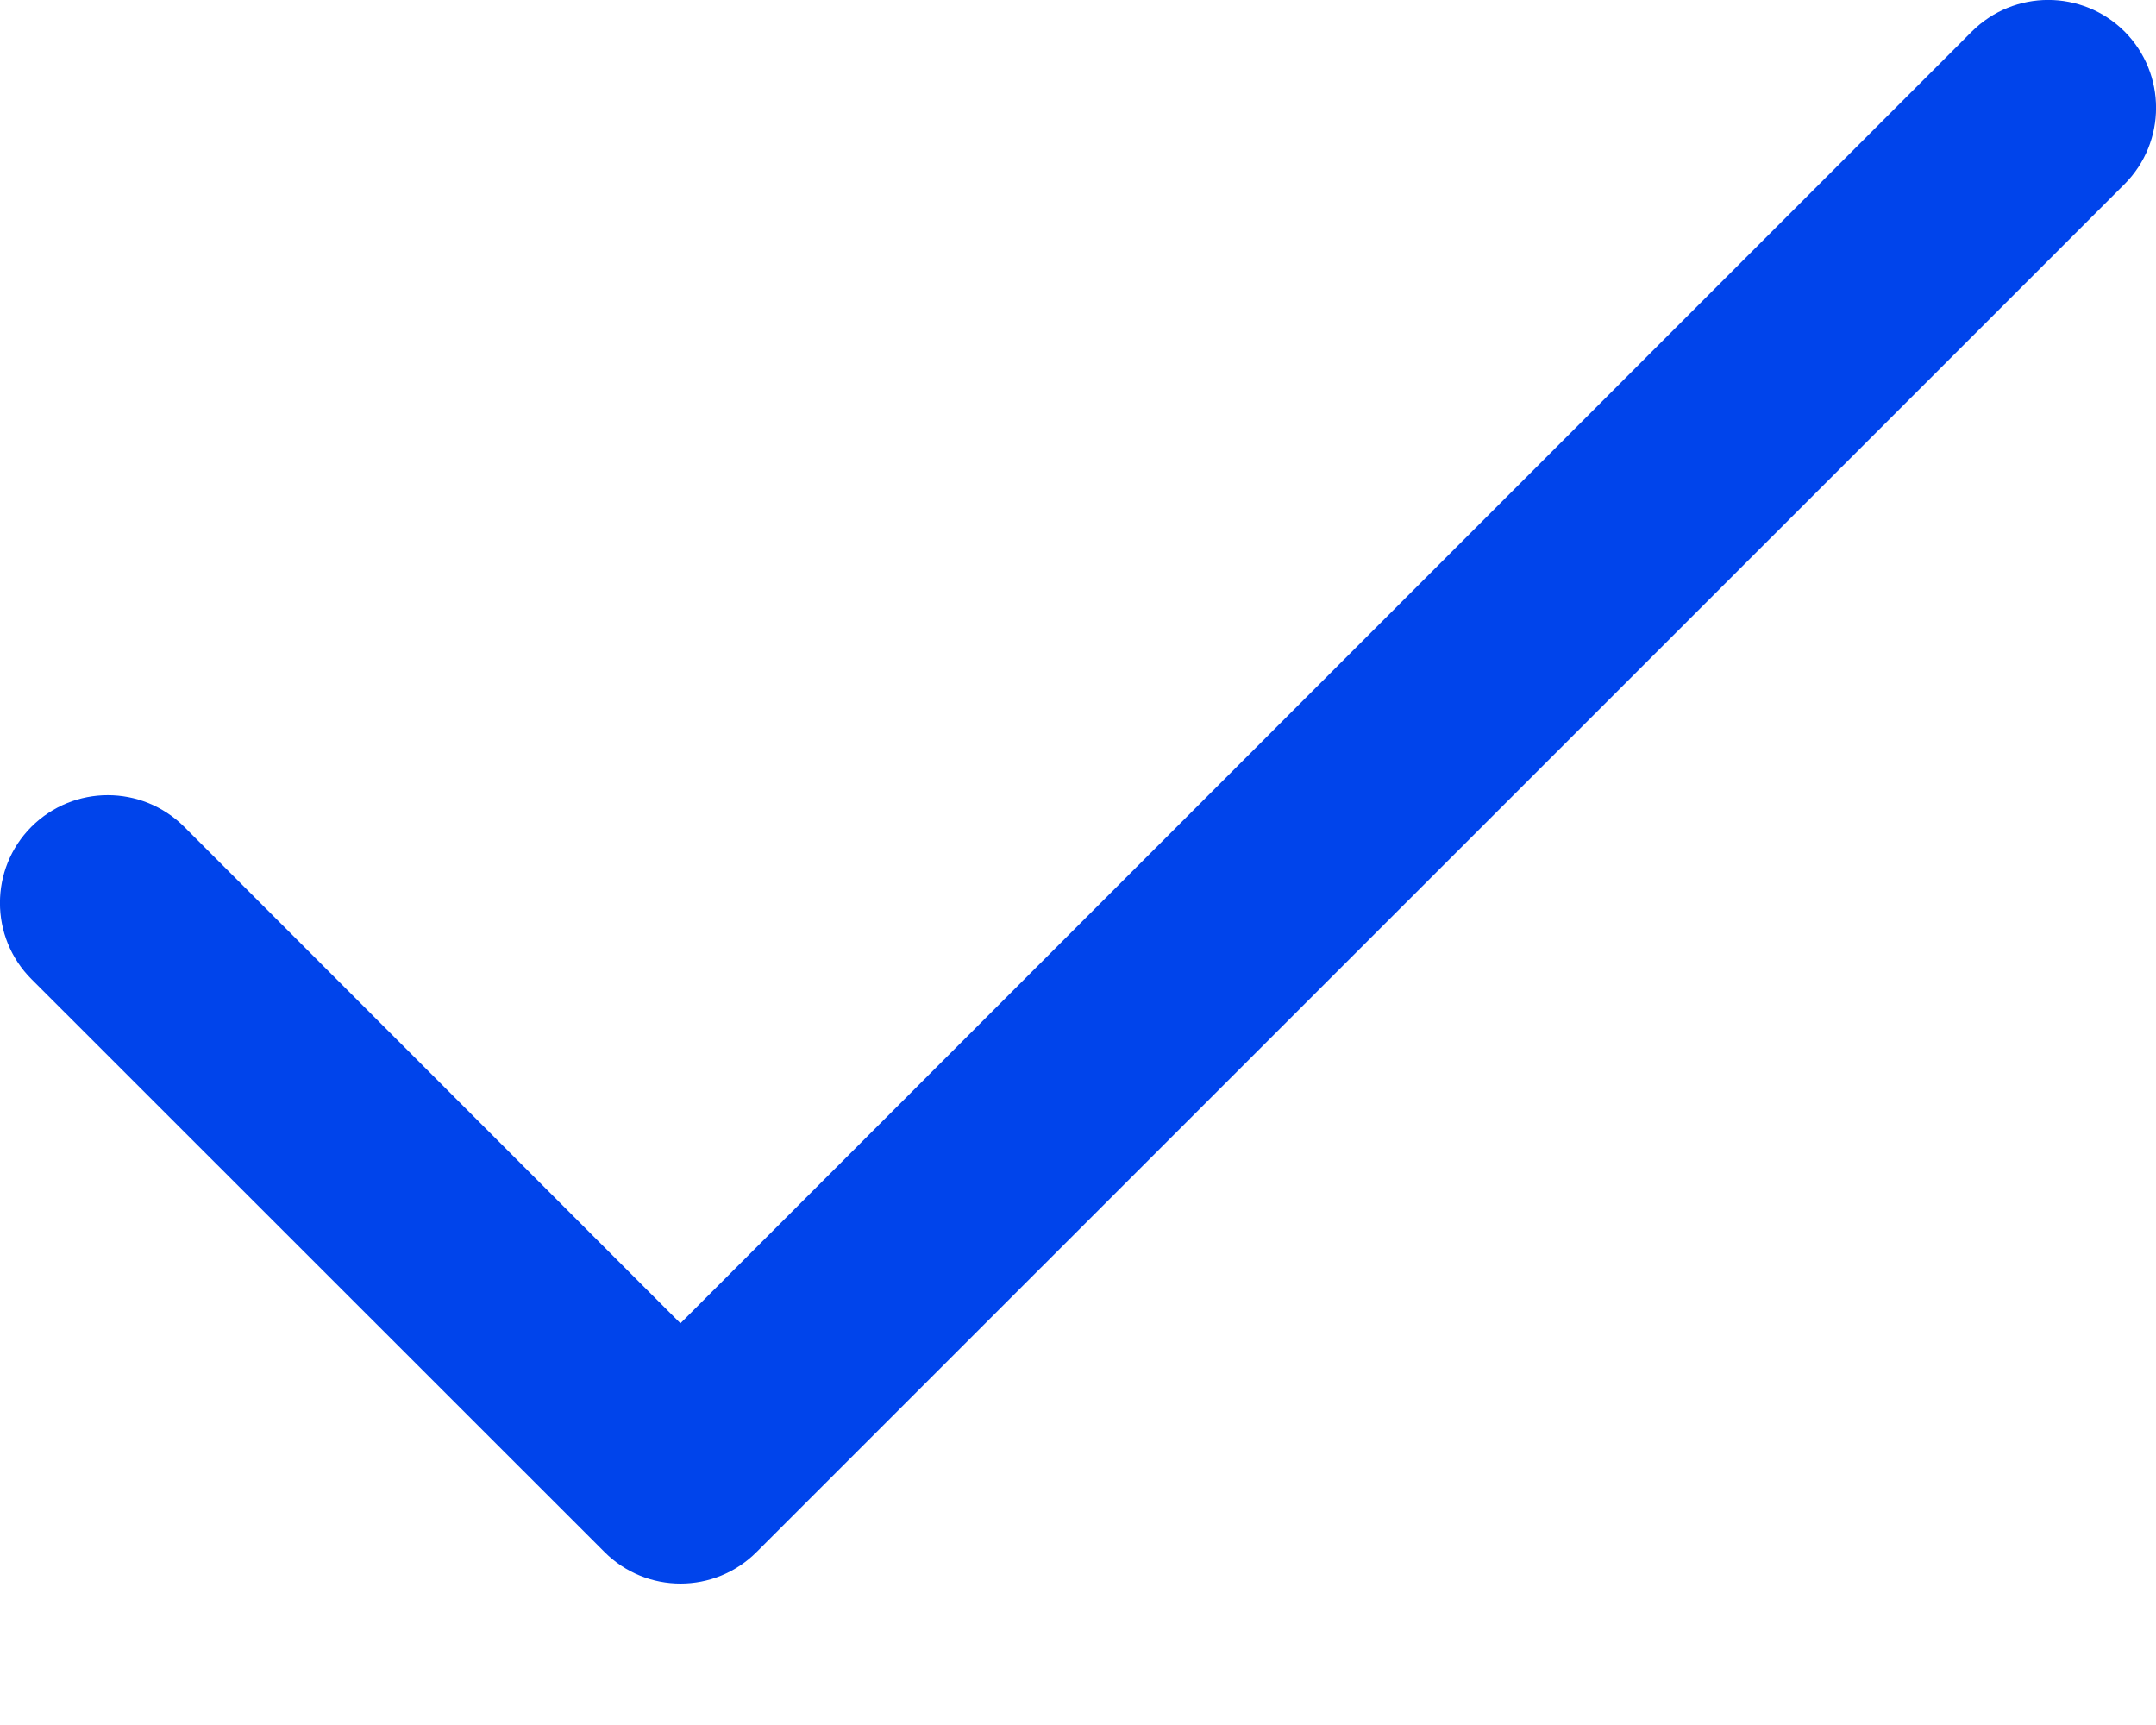
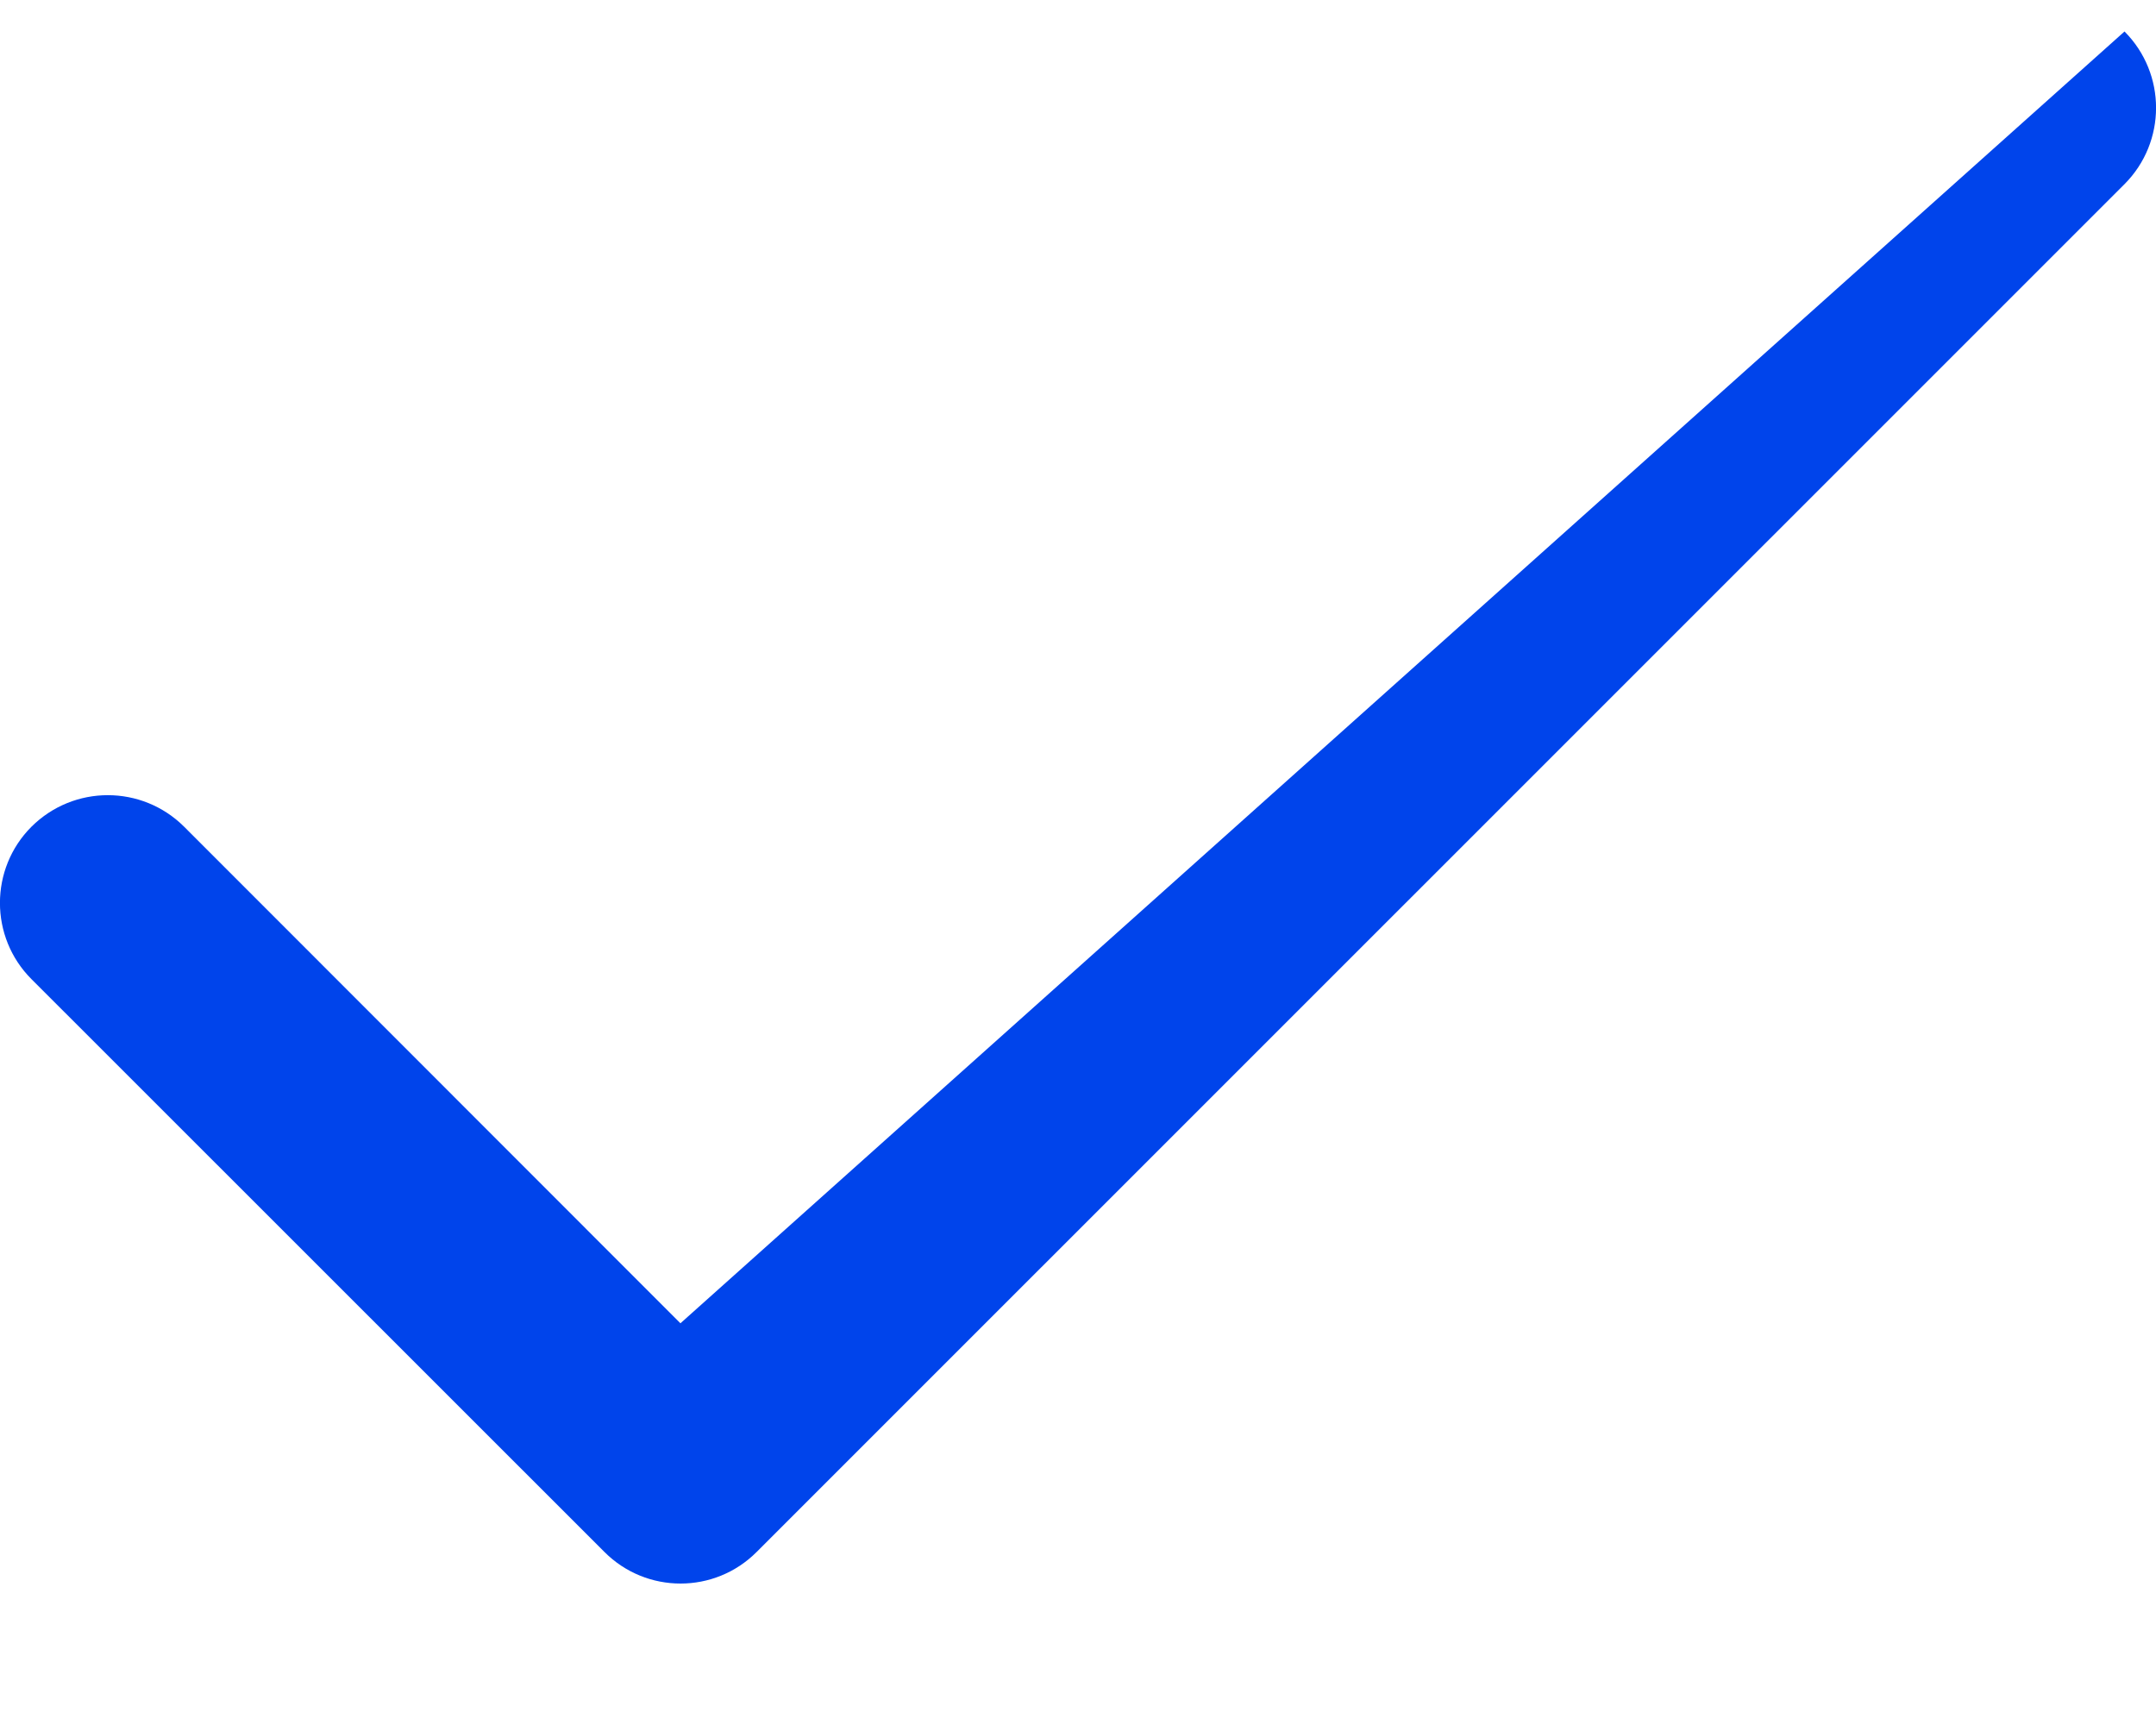
<svg xmlns="http://www.w3.org/2000/svg" width="10" height="8" viewBox="0 0 10 8" fill="none">
-   <path d="M9.854 0.146C9.658 -0.049 9.342 -0.049 9.146 0.146L3.156 6.137L0.854 3.834C0.658 3.639 0.342 3.639 0.146 3.834C-0.049 4.029 -0.049 4.346 0.146 4.541L2.803 7.197C2.998 7.393 3.315 7.393 3.51 7.197L9.854 0.854C10.049 0.658 10.049 0.342 9.854 0.146Z" fill="#0044EB" />
+   <path d="M9.854 0.146L3.156 6.137L0.854 3.834C0.658 3.639 0.342 3.639 0.146 3.834C-0.049 4.029 -0.049 4.346 0.146 4.541L2.803 7.197C2.998 7.393 3.315 7.393 3.51 7.197L9.854 0.854C10.049 0.658 10.049 0.342 9.854 0.146Z" fill="#0044EB" />
</svg>